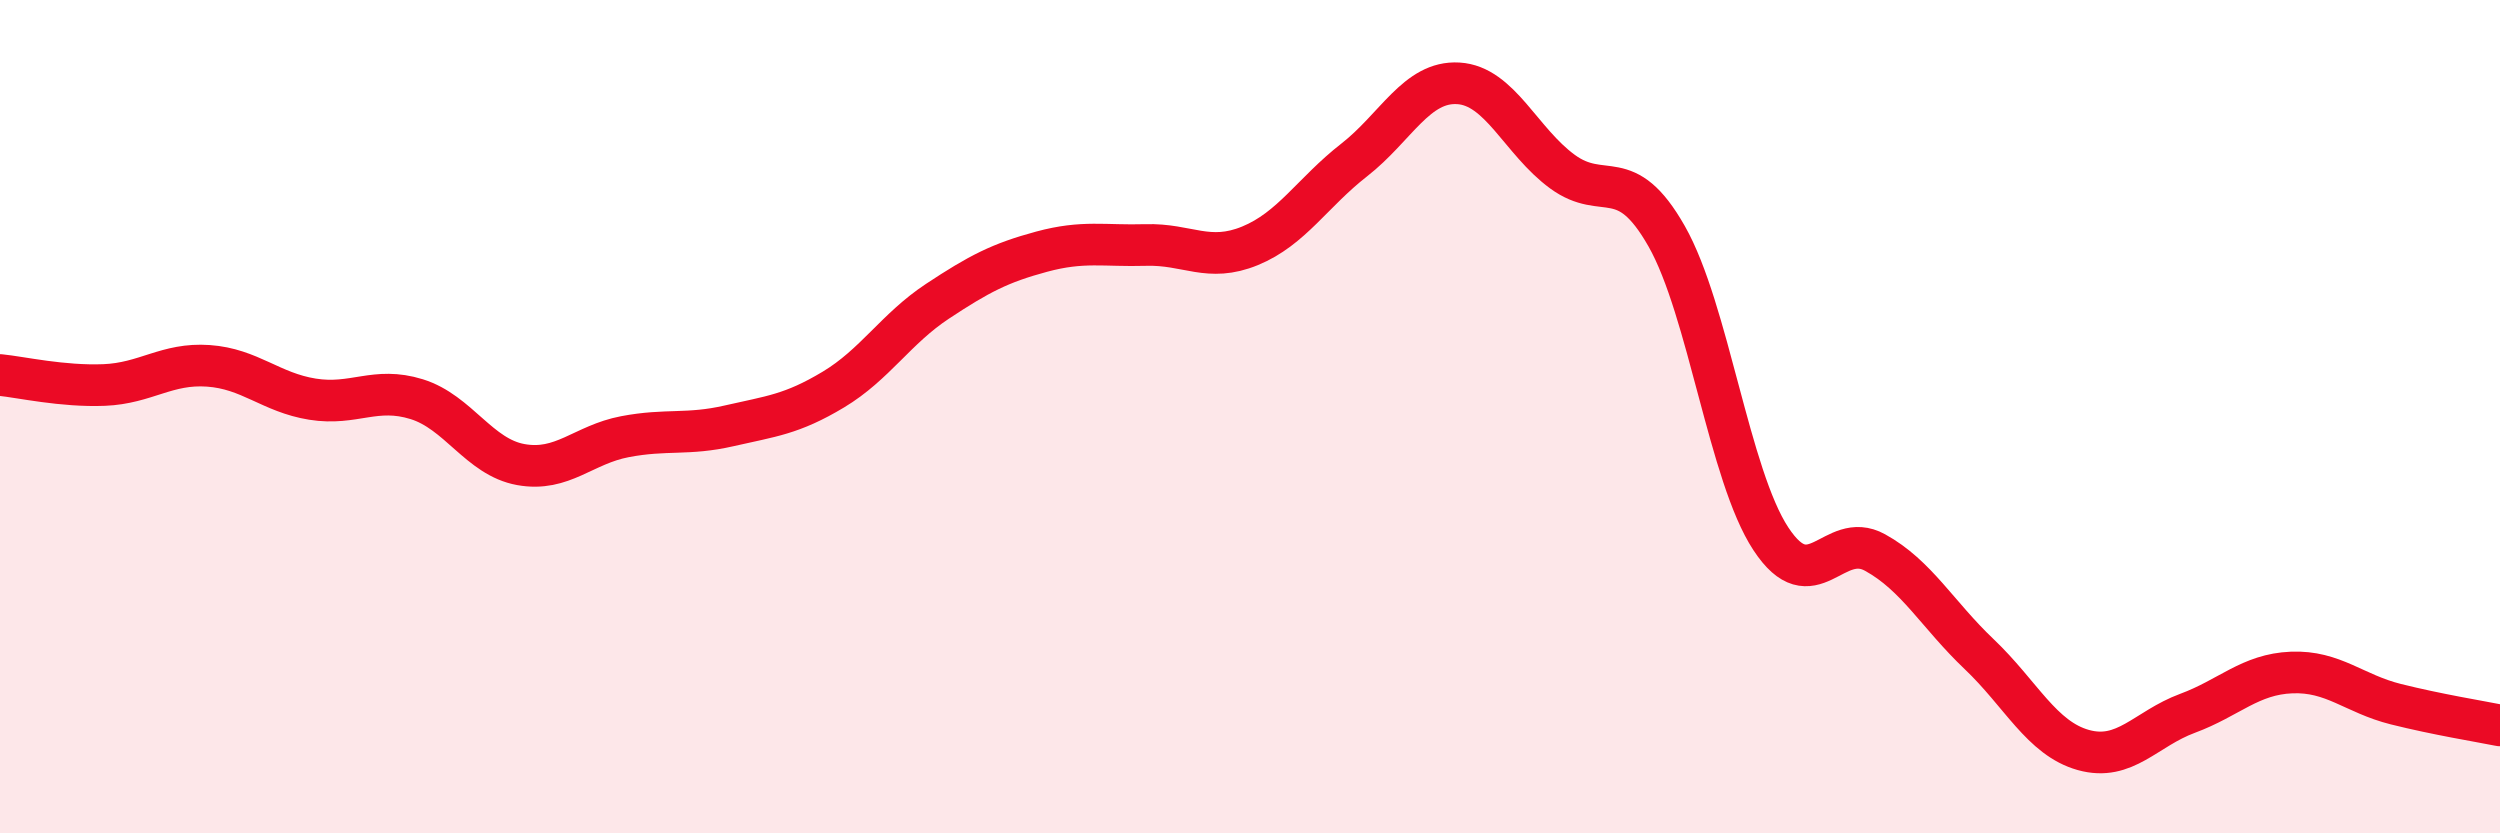
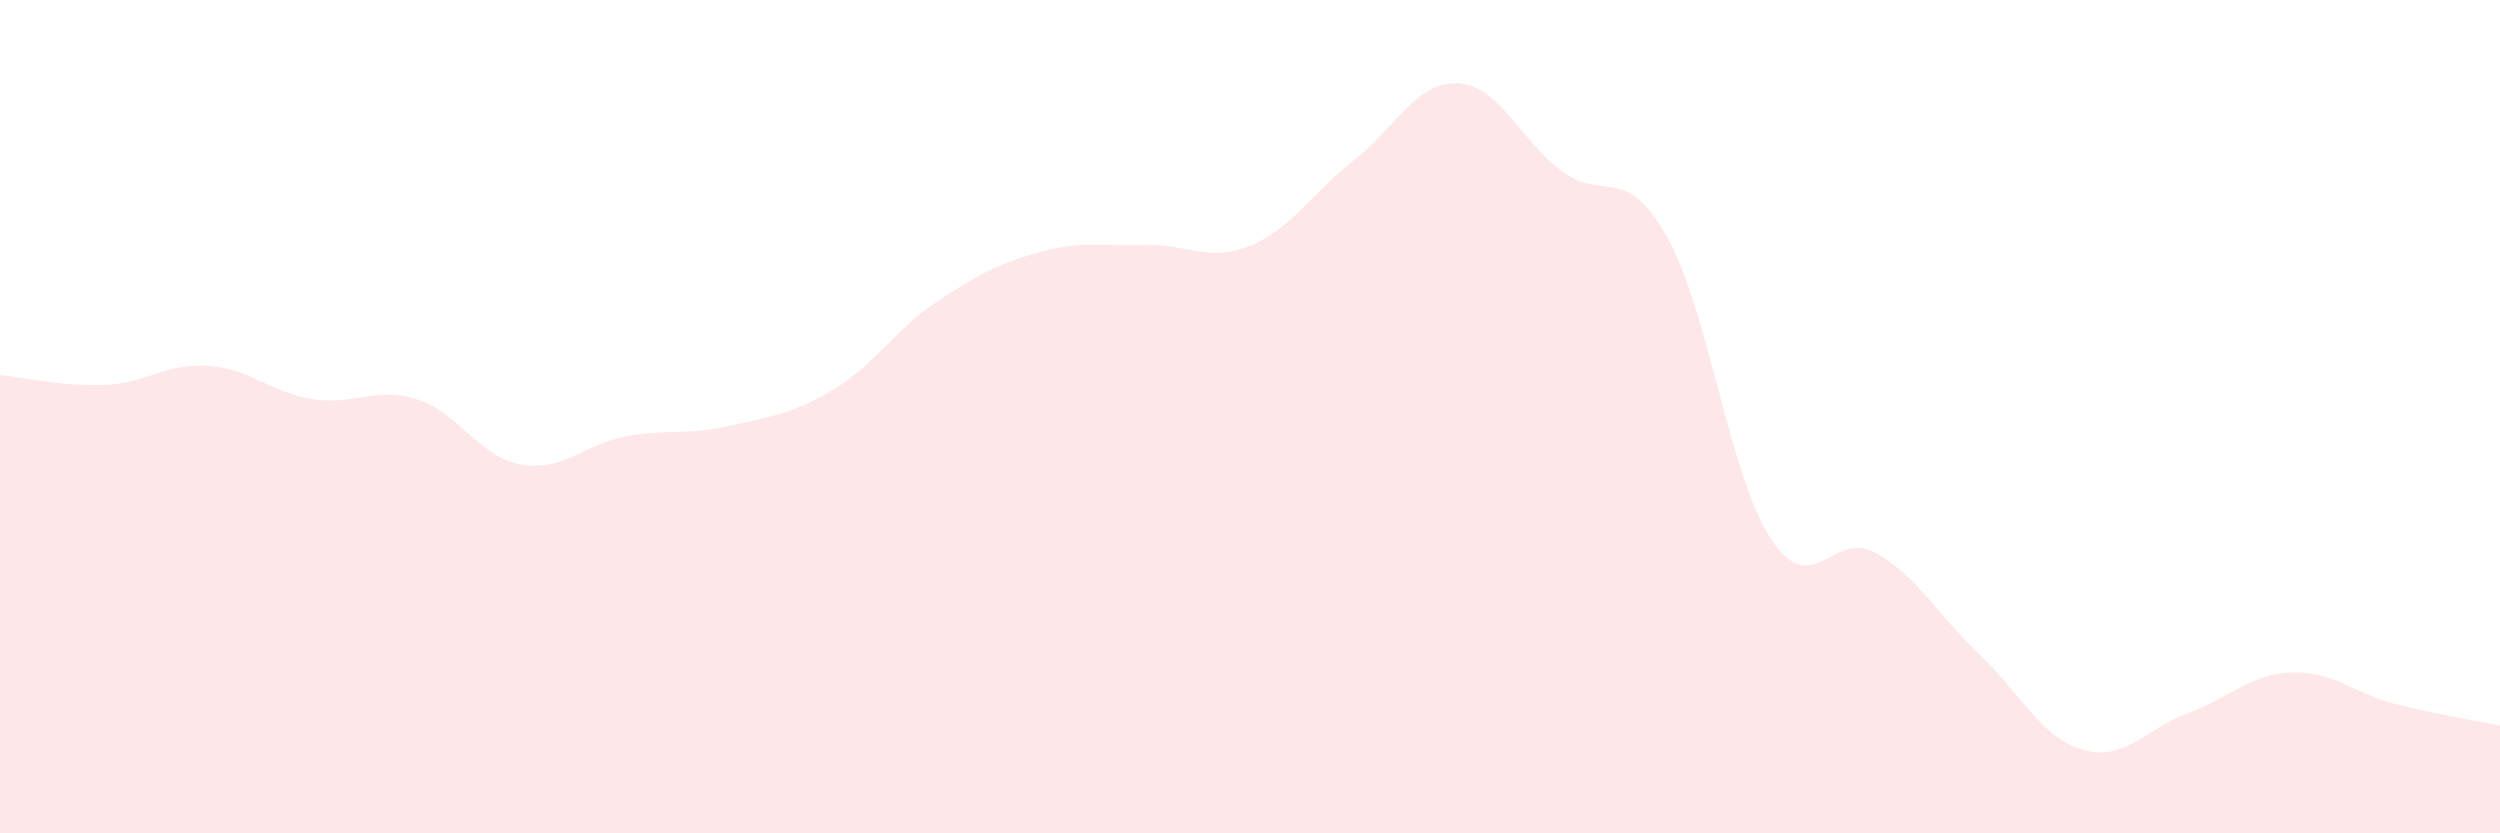
<svg xmlns="http://www.w3.org/2000/svg" width="60" height="20" viewBox="0 0 60 20">
  <path d="M 0,9 C 0.5,9.05 1.5,9.28 2.5,9.24 C 3.5,9.2 4,8.71 5,8.78 C 6,8.85 6.5,9.42 7.5,9.58 C 8.5,9.74 9,9.27 10,9.58 C 11,9.89 11.5,10.97 12.5,11.15 C 13.5,11.33 14,10.67 15,10.48 C 16,10.29 16.5,10.45 17.5,10.22 C 18.5,9.99 19,9.95 20,9.35 C 21,8.75 21.5,7.89 22.5,7.23 C 23.5,6.57 24,6.31 25,6.04 C 26,5.77 26.5,5.91 27.5,5.88 C 28.5,5.85 29,6.31 30,5.9 C 31,5.49 31.5,4.62 32.5,3.84 C 33.5,3.06 34,1.94 35,2 C 36,2.06 36.5,3.39 37.5,4.12 C 38.5,4.85 39,3.91 40,5.67 C 41,7.43 41.5,11.41 42.5,12.93 C 43.5,14.45 44,12.71 45,13.26 C 46,13.81 46.5,14.75 47.5,15.7 C 48.5,16.65 49,17.72 50,18 C 51,18.28 51.5,17.49 52.5,17.12 C 53.5,16.75 54,16.18 55,16.14 C 56,16.1 56.5,16.65 57.5,16.9 C 58.5,17.15 59.5,17.31 60,17.41L60 20L0 20Z" fill="#EB0A25" opacity="0.1" stroke-linecap="round" stroke-linejoin="round" />
-   <path d="M 0,9 C 0.5,9.05 1.5,9.28 2.5,9.24 C 3.5,9.2 4,8.71 5,8.78 C 6,8.85 6.5,9.42 7.5,9.58 C 8.5,9.74 9,9.27 10,9.58 C 11,9.89 11.5,10.97 12.5,11.15 C 13.5,11.33 14,10.67 15,10.48 C 16,10.29 16.5,10.45 17.5,10.22 C 18.5,9.99 19,9.95 20,9.35 C 21,8.75 21.5,7.89 22.5,7.23 C 23.5,6.57 24,6.31 25,6.04 C 26,5.77 26.5,5.91 27.5,5.88 C 28.5,5.85 29,6.31 30,5.9 C 31,5.49 31.5,4.62 32.5,3.84 C 33.5,3.06 34,1.94 35,2 C 36,2.06 36.5,3.39 37.5,4.12 C 38.5,4.85 39,3.91 40,5.67 C 41,7.43 41.5,11.41 42.5,12.93 C 43.5,14.45 44,12.71 45,13.26 C 46,13.81 46.5,14.75 47.5,15.7 C 48.5,16.65 49,17.72 50,18 C 51,18.28 51.5,17.49 52.5,17.12 C 53.5,16.75 54,16.18 55,16.14 C 56,16.1 56.5,16.65 57.5,16.9 C 58.5,17.15 59.5,17.31 60,17.41" stroke="#EB0A25" stroke-width="1" fill="none" stroke-linecap="round" stroke-linejoin="round" />
</svg>